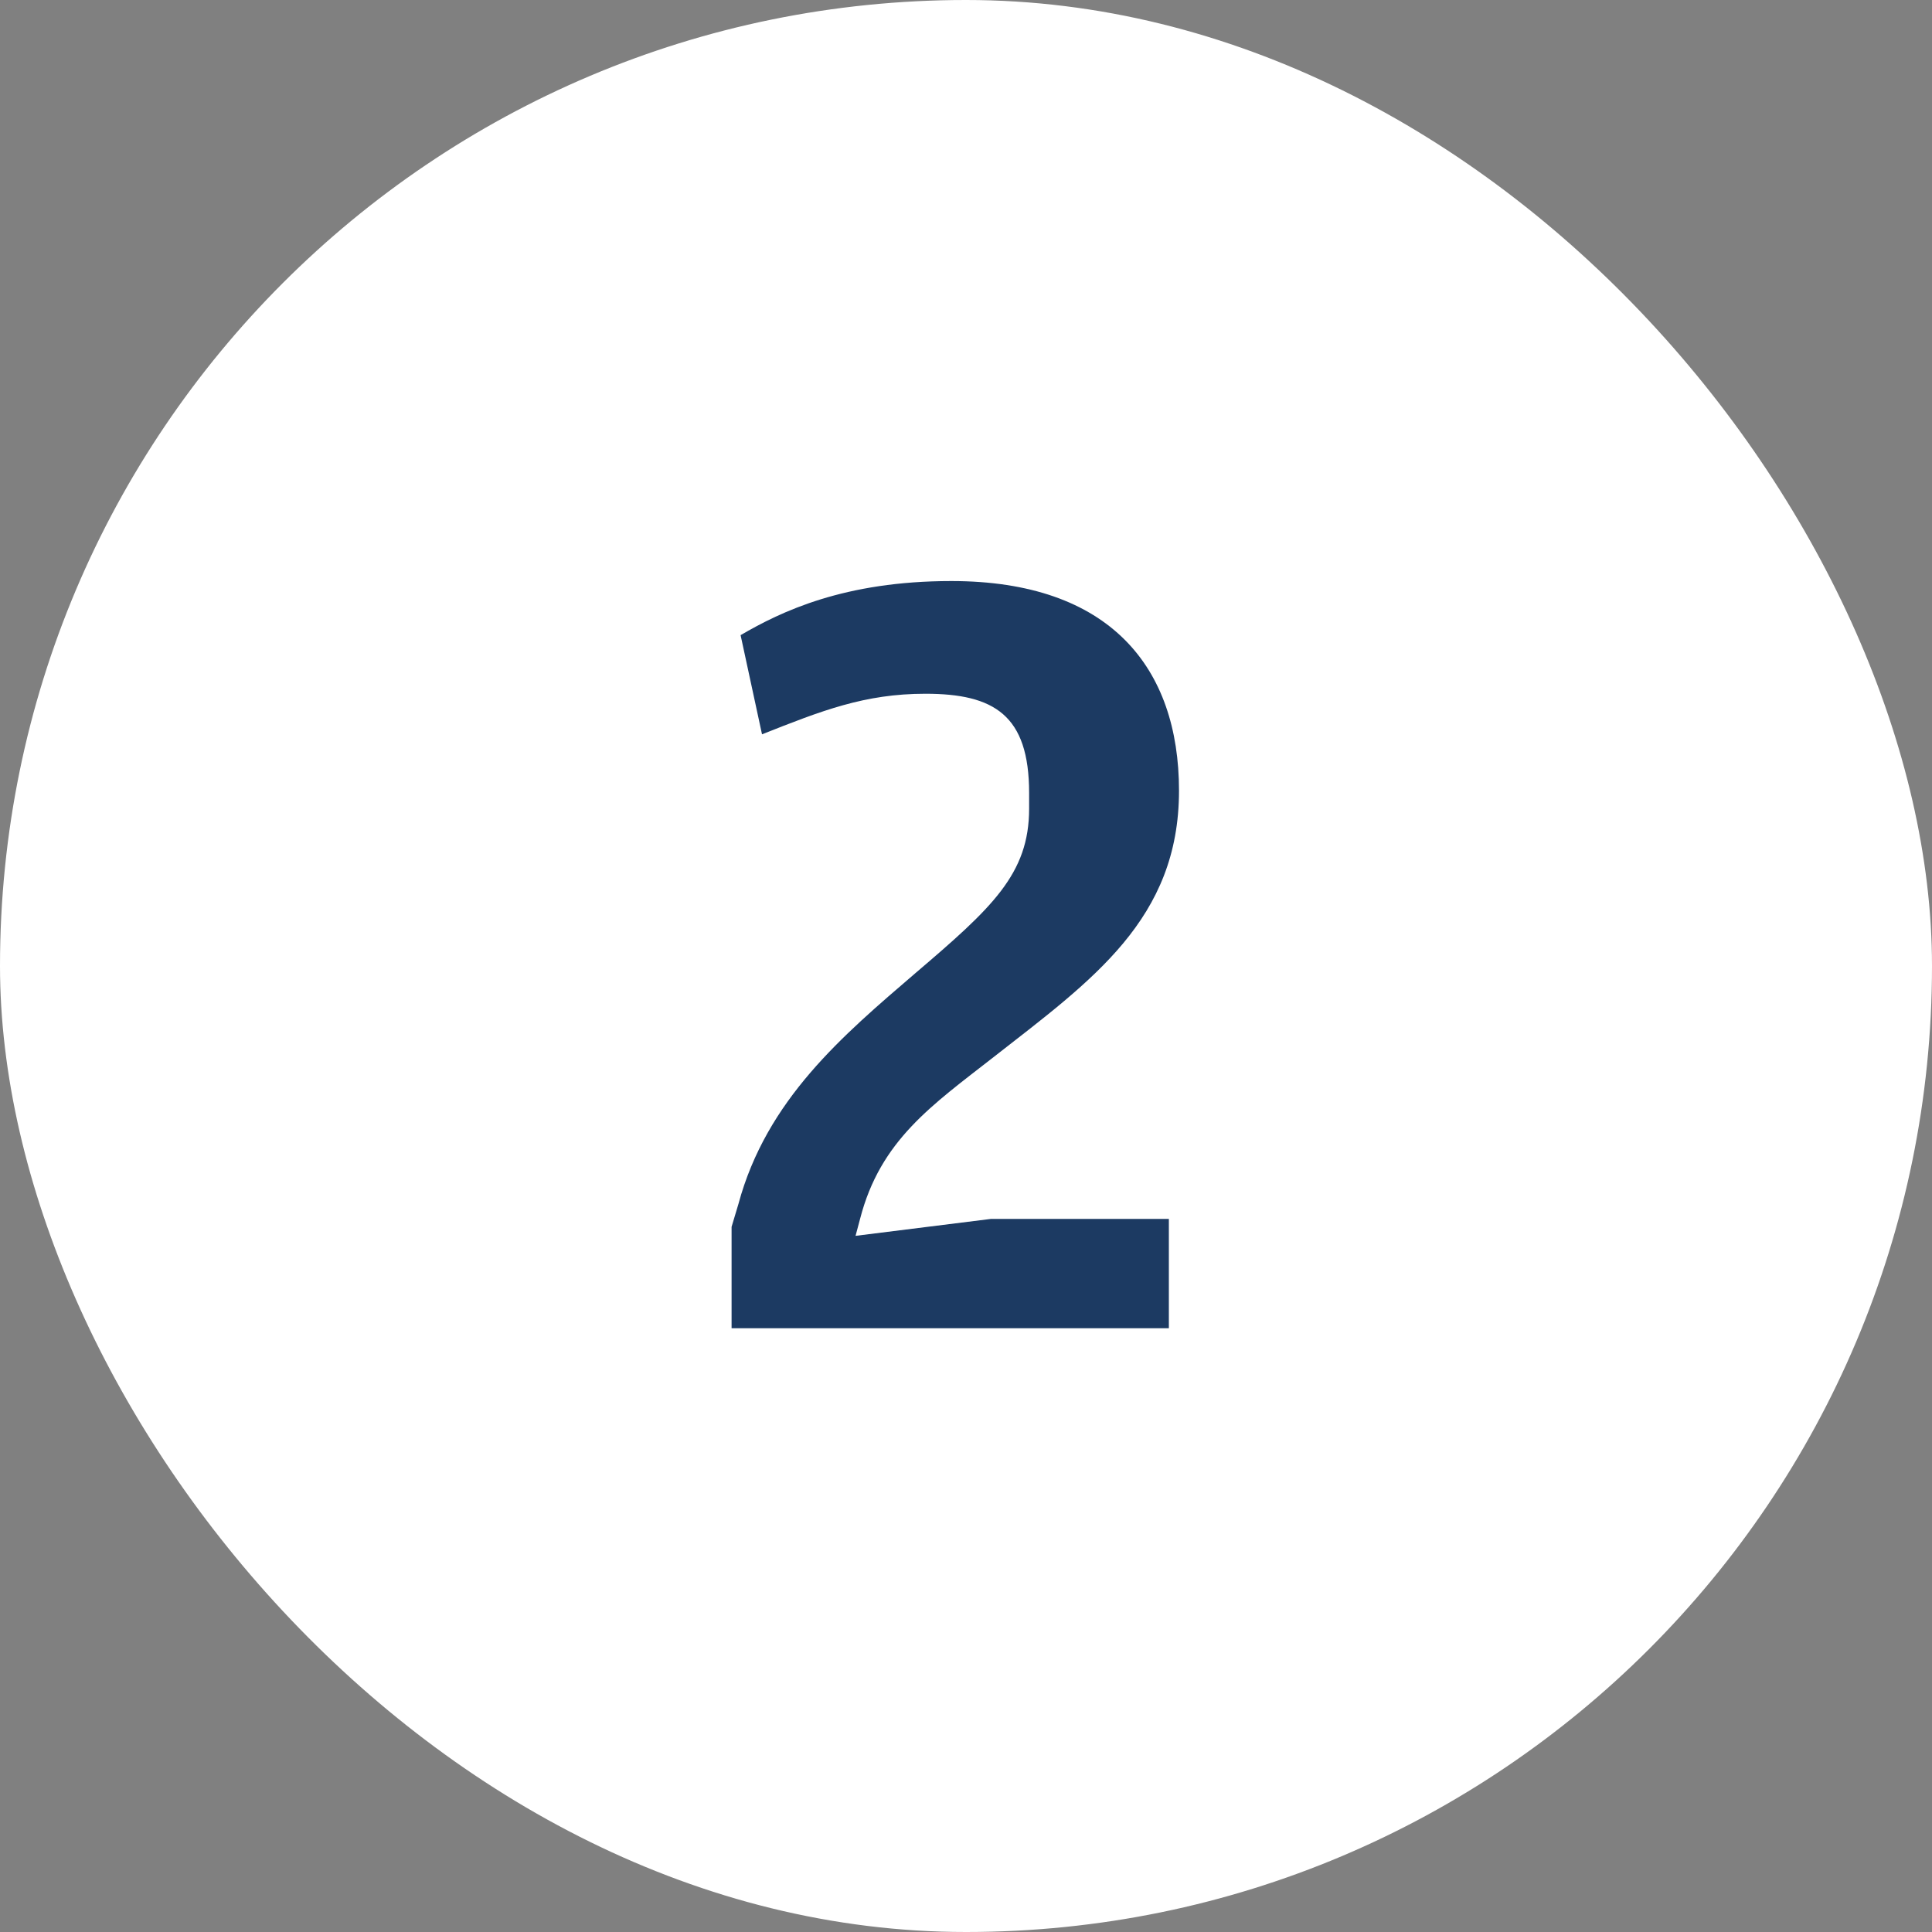
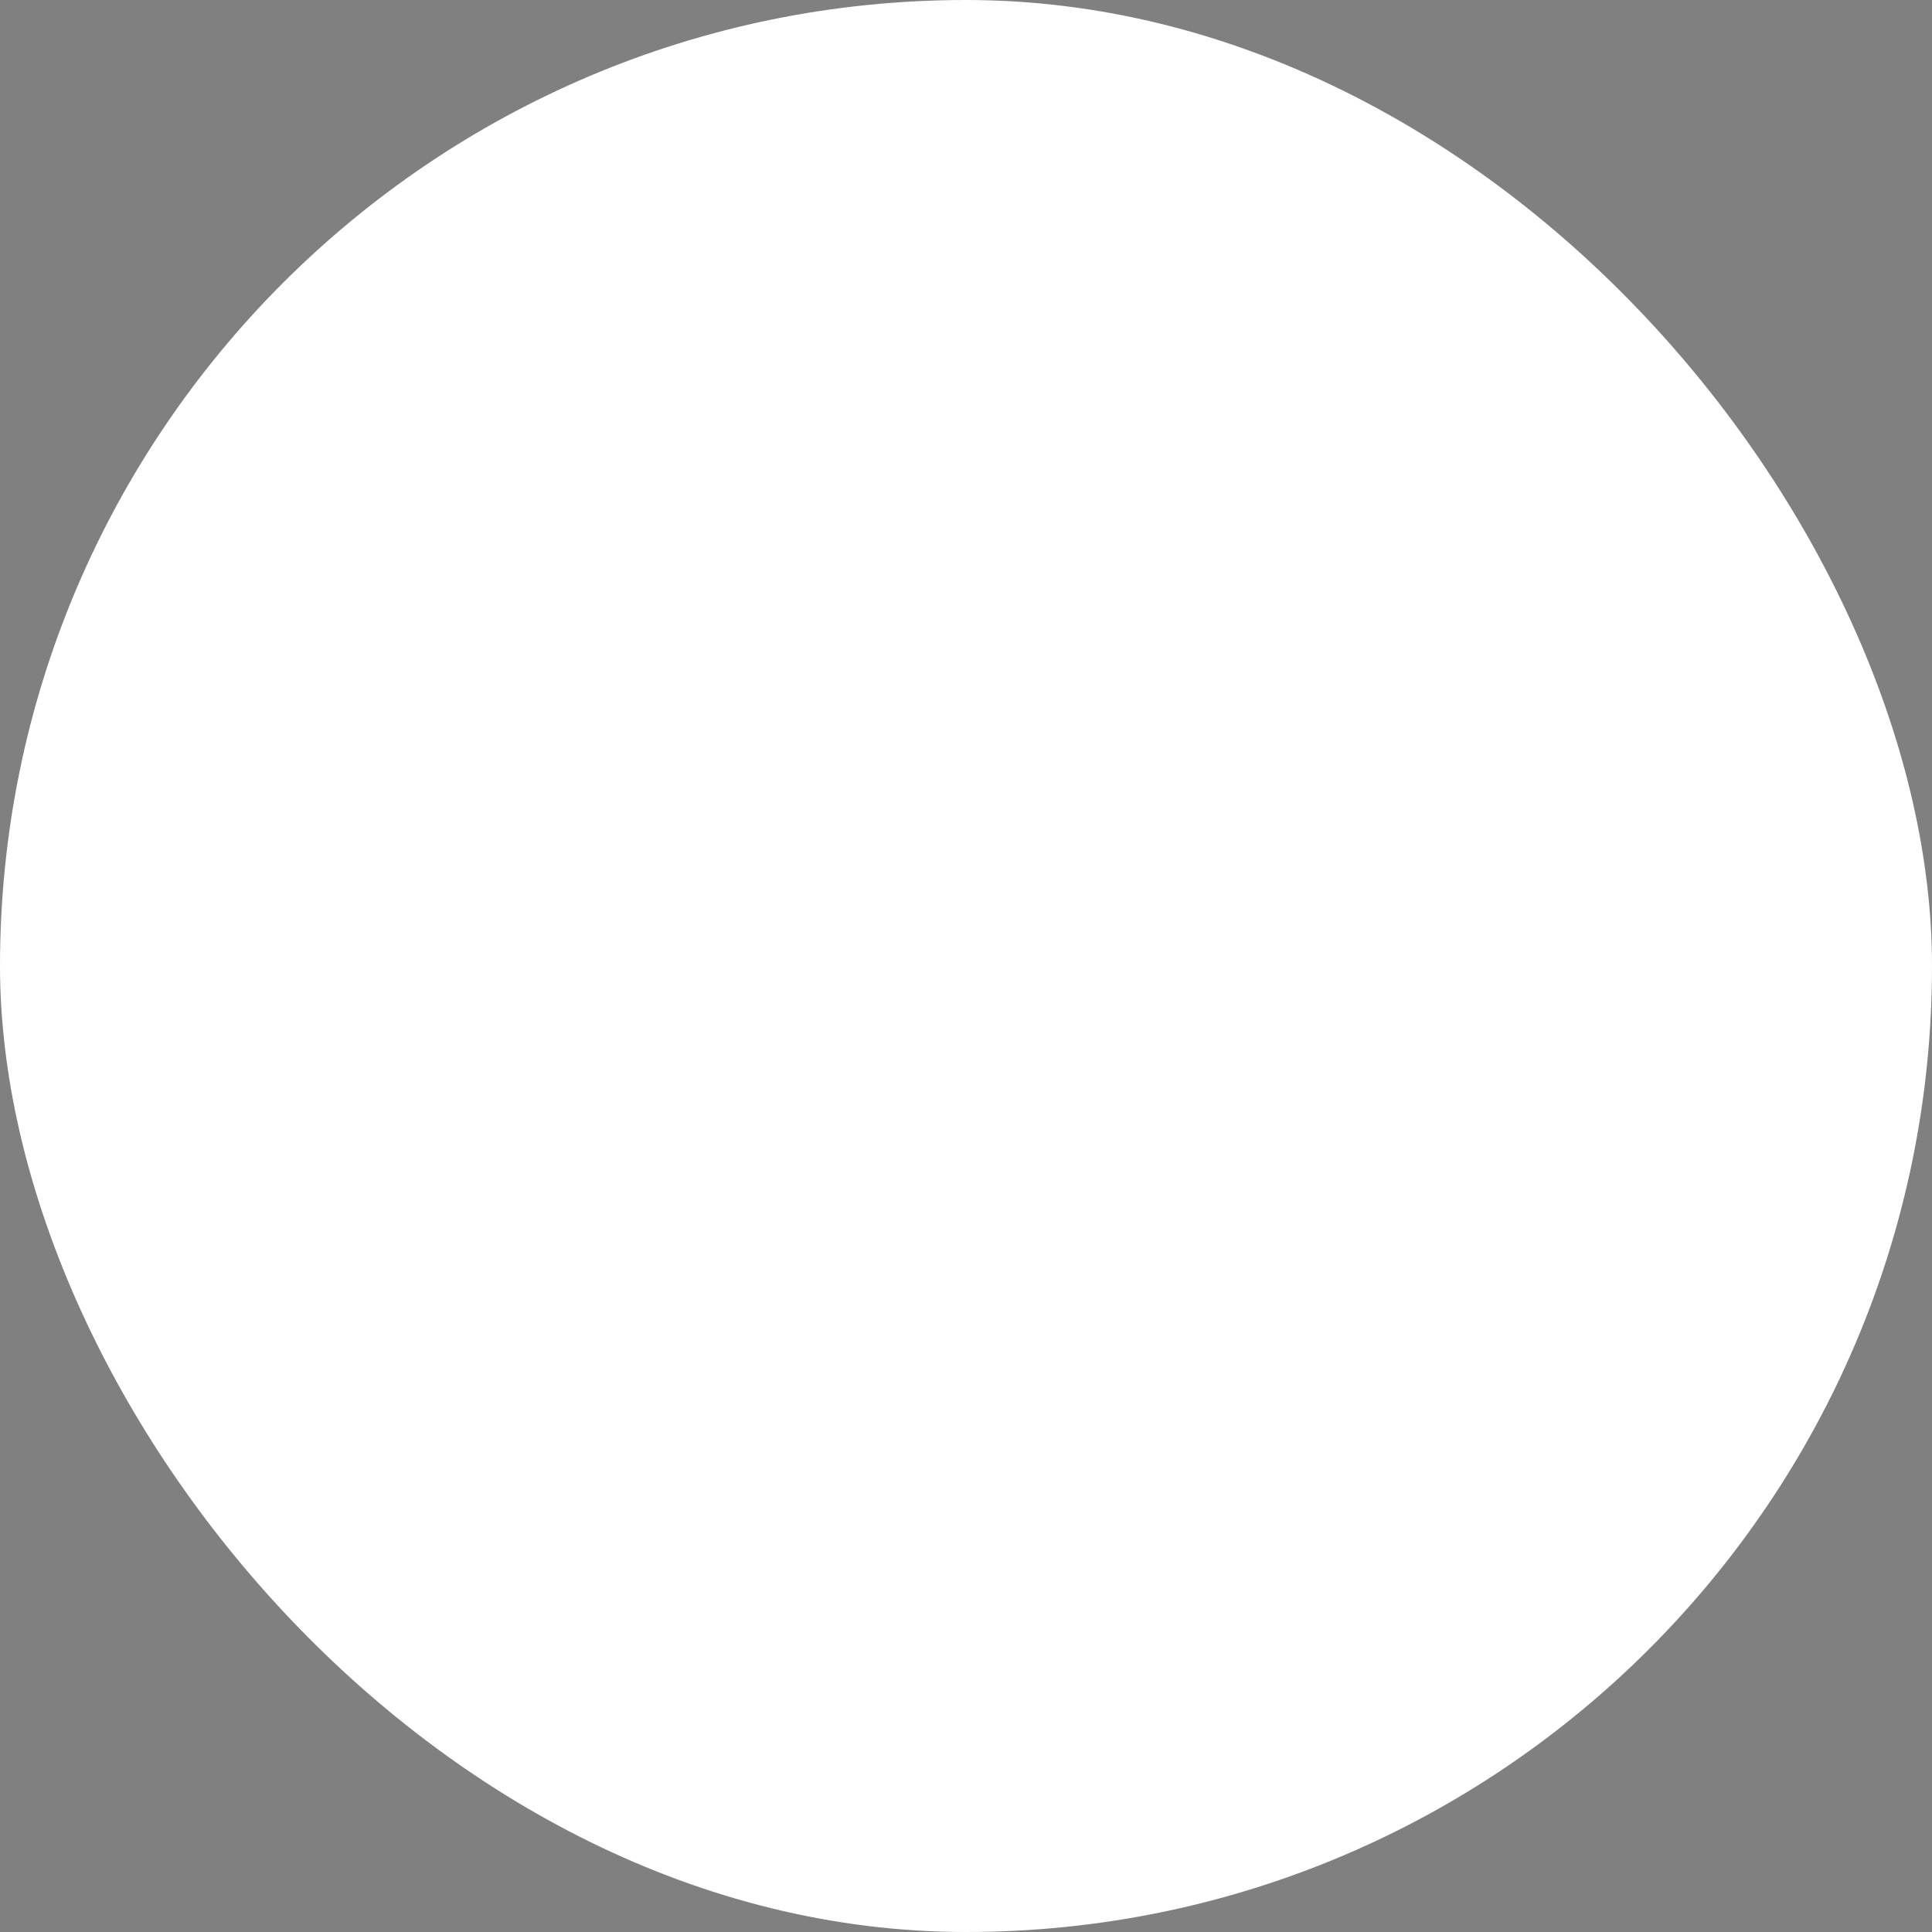
<svg xmlns="http://www.w3.org/2000/svg" width="24" height="24" viewBox="0 0 24 24" fill="none">
  <rect x="0" y="0" width="24" height="24" fill="#808080" stroke="none" />
  <rect width="24" height="24" rx="12" fill="white" />
-   <path d="M9.088 16.5V15.24L9.172 14.96C9.522 13.658 10.474 12.86 11.37 12.09C12.322 11.278 12.784 10.858 12.784 10.046V9.85C12.784 8.884 12.35 8.618 11.496 8.618C10.74 8.618 10.208 8.828 9.466 9.122L9.2 7.89C9.704 7.596 10.488 7.218 11.818 7.218C13.792 7.218 14.646 8.296 14.646 9.822C14.646 11.418 13.568 12.174 12.35 13.126C11.58 13.728 10.936 14.162 10.684 15.142L10.628 15.352L12.308 15.142H14.52V16.5H9.088Z" fill="#1C3A62" />
</svg>